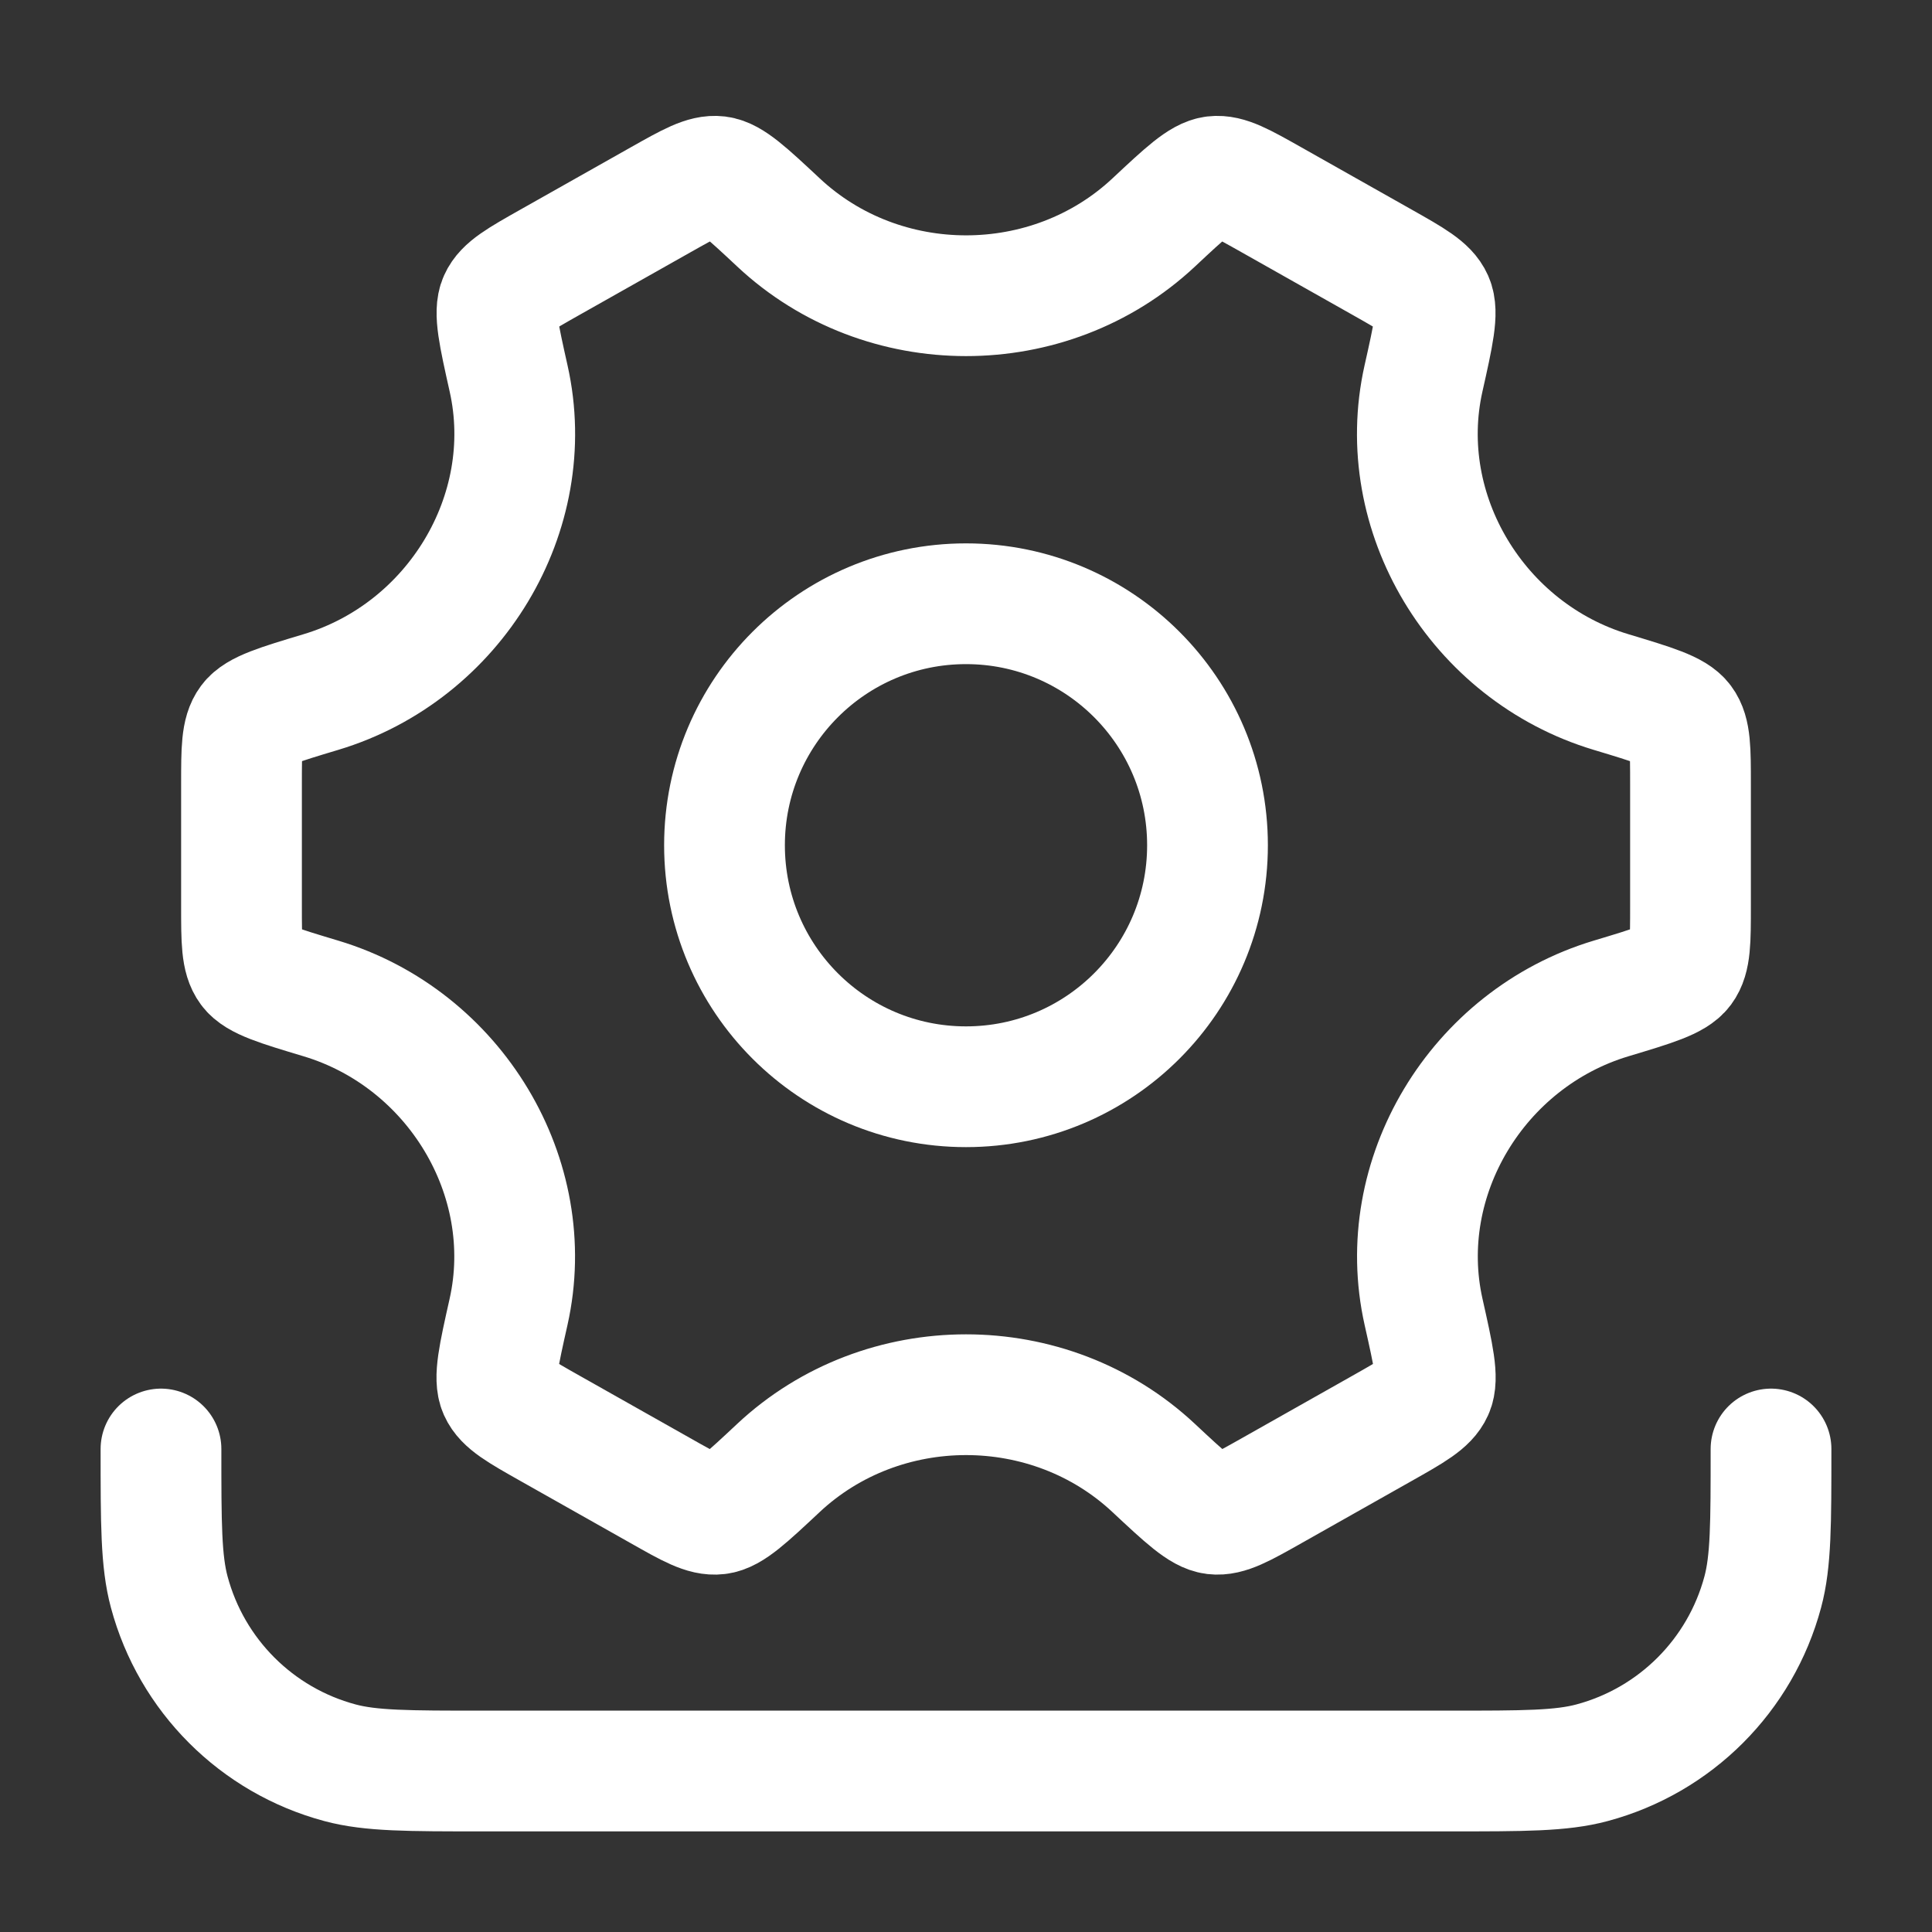
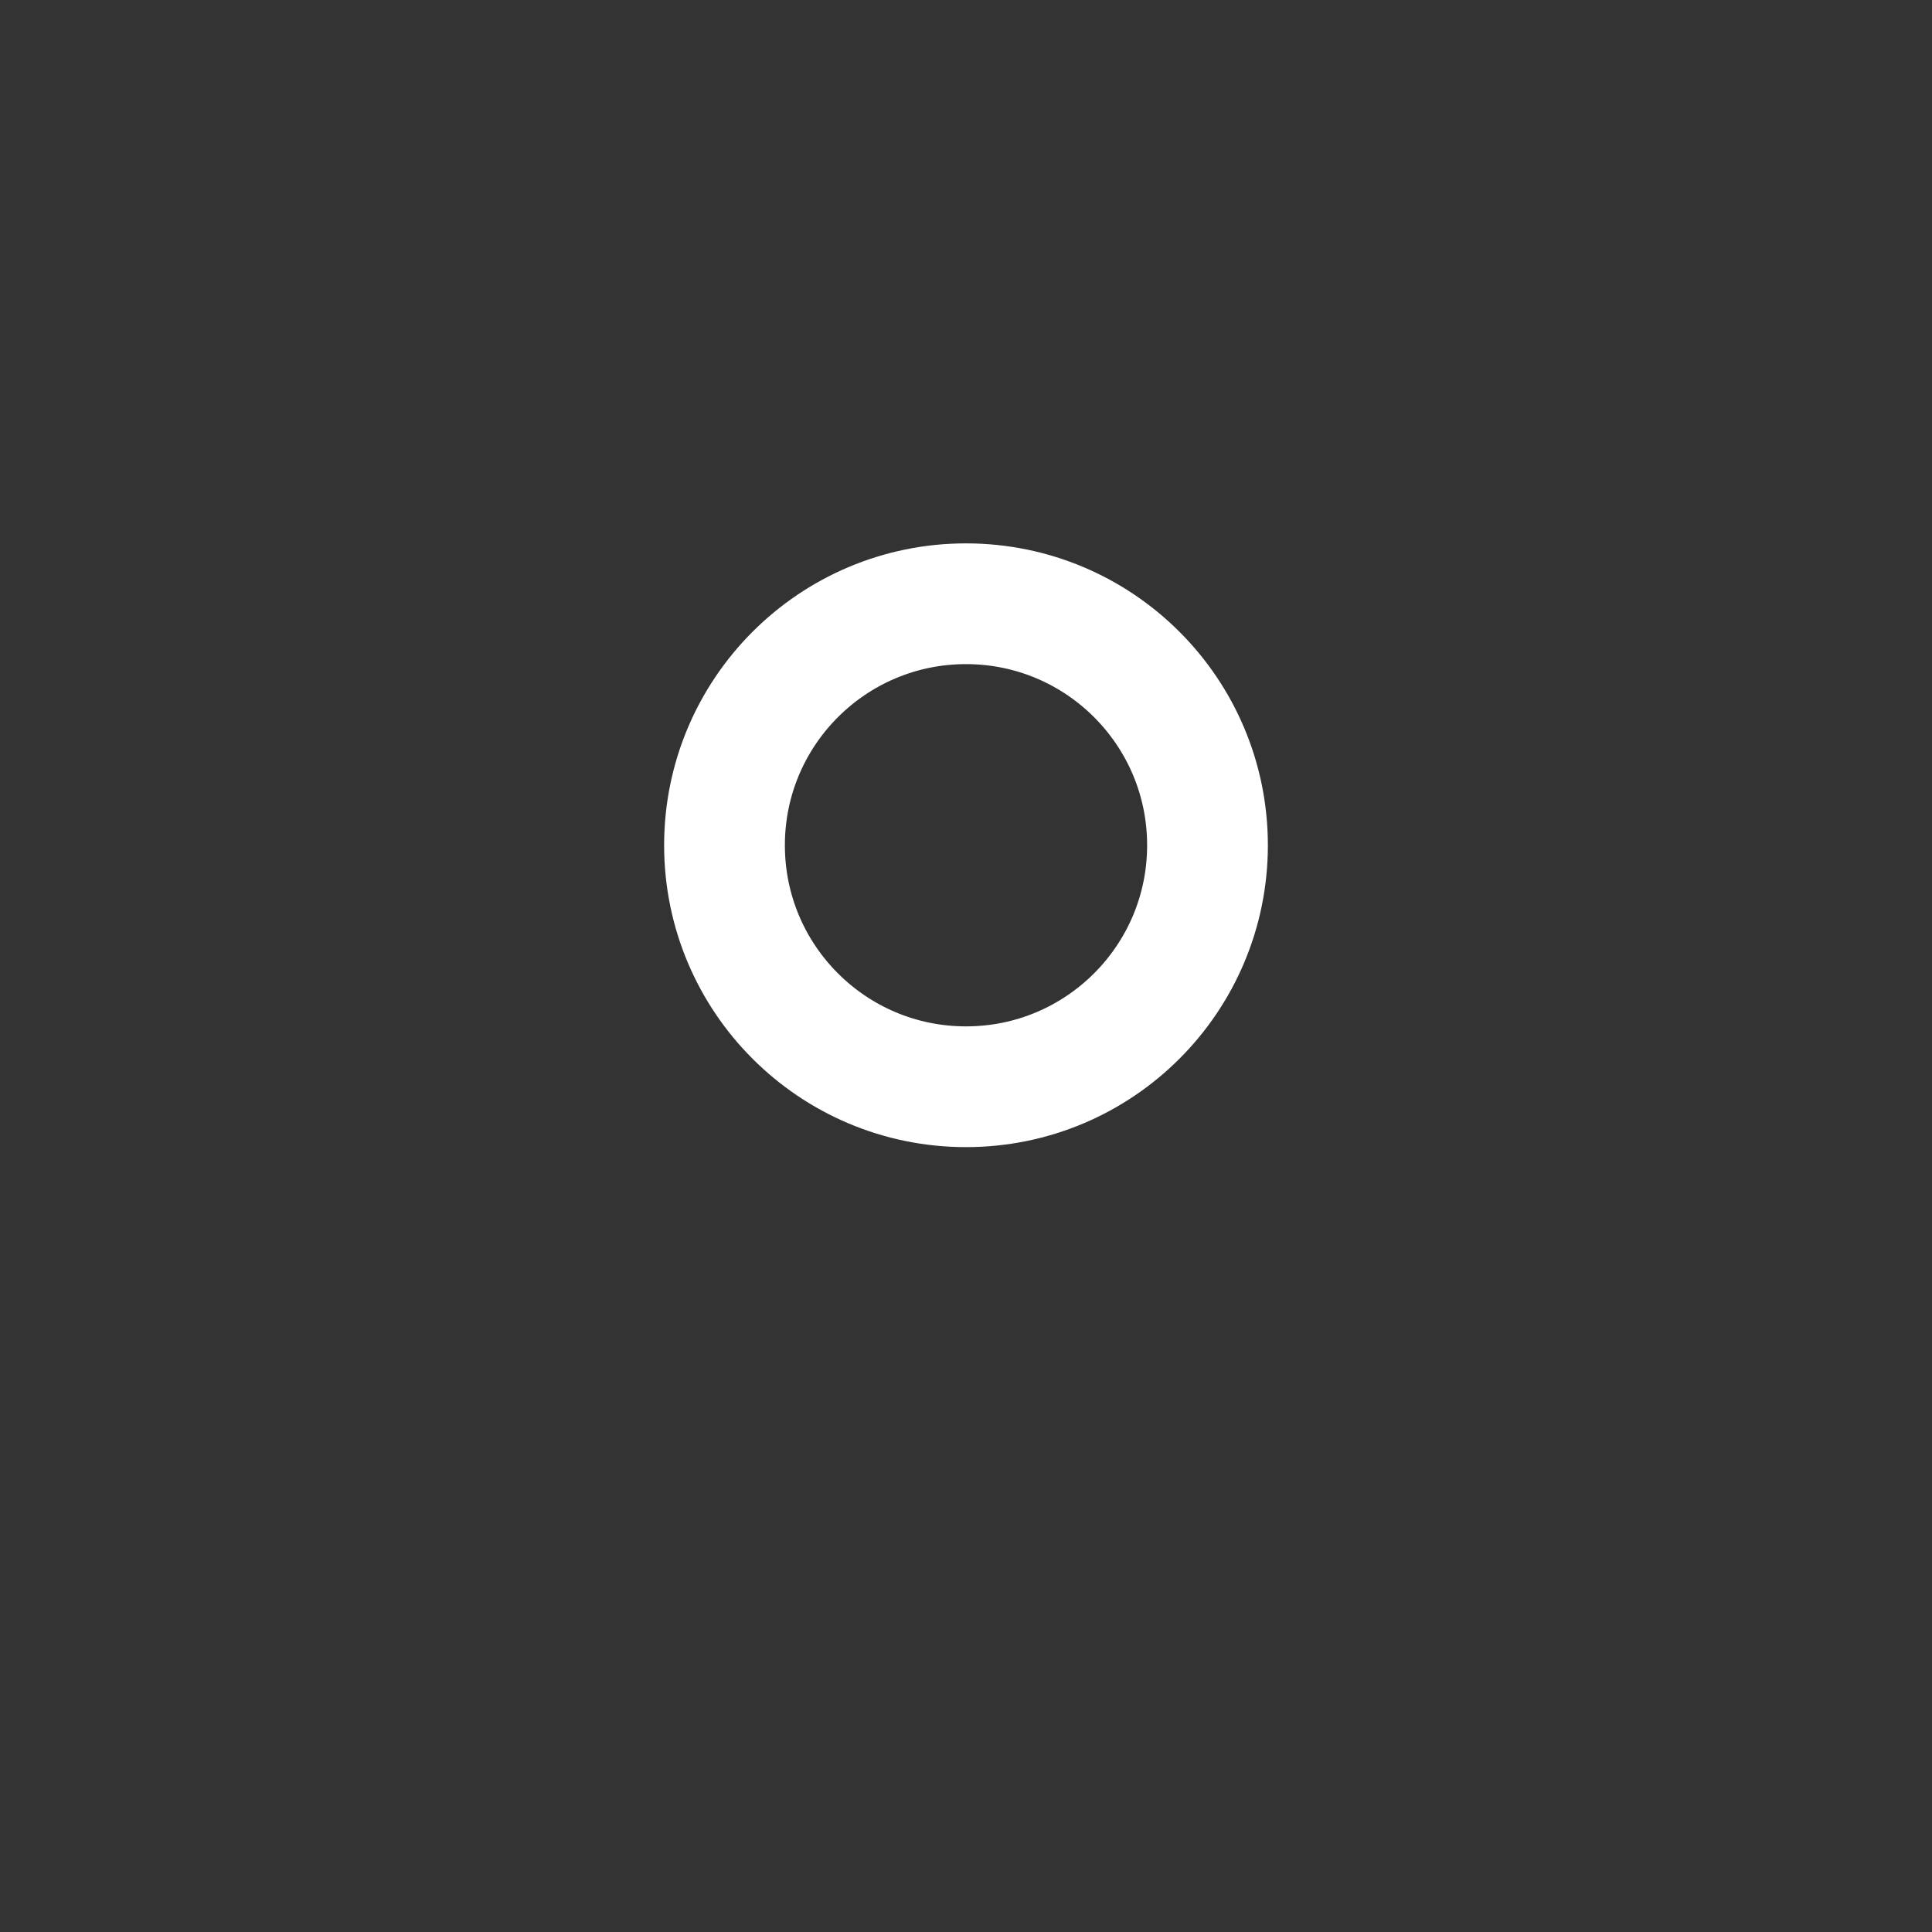
<svg xmlns="http://www.w3.org/2000/svg" width="40" height="40" viewBox="0 0 40 40" fill="none">
  <rect x="0" y="0" width="40" height="40" fill="#333333" stroke="none" />
  <path d="M25 17.5C25 20.262 22.762 22.5 20 22.5C17.238 22.5 15 20.262 15 17.5C15 14.739 17.238 12.5 20 12.5C22.762 12.5 25 14.739 25 17.5Z" stroke="white" stroke-width="2.5" />
-   <path d="M33.356 20.672C34.232 20.409 34.671 20.277 34.835 20.056C35 19.834 35 19.478 35 18.766V16.234C35 15.522 35 15.166 34.835 14.945C34.671 14.723 34.232 14.592 33.356 14.328C30.584 13.495 28.849 10.621 29.471 7.84C29.677 6.922 29.779 6.464 29.667 6.212C29.555 5.96 29.243 5.784 28.618 5.431L26.325 4.137C25.715 3.793 25.411 3.621 25.14 3.653C24.869 3.686 24.541 3.993 23.885 4.607C21.725 6.628 18.277 6.628 16.118 4.606C15.462 3.993 15.134 3.686 14.863 3.653C14.592 3.621 14.287 3.793 13.677 4.137L11.384 5.431C10.759 5.784 10.447 5.96 10.335 6.212C10.223 6.463 10.326 6.922 10.531 7.84C11.153 10.621 9.416 13.495 6.644 14.328C5.768 14.591 5.329 14.723 5.165 14.945C5 15.166 5 15.522 5 16.234V18.766C5 19.478 5 19.834 5.165 20.056C5.329 20.277 5.768 20.409 6.644 20.672C9.416 21.505 11.152 24.379 10.529 27.161C10.323 28.078 10.221 28.537 10.333 28.788C10.445 29.04 10.757 29.216 11.382 29.569L13.675 30.863C14.284 31.208 14.589 31.38 14.861 31.347C15.132 31.315 15.459 31.008 16.115 30.394C18.276 28.37 21.726 28.37 23.887 30.394C24.543 31.007 24.871 31.314 25.142 31.347C25.413 31.379 25.718 31.207 26.328 30.863L28.62 29.569C29.245 29.216 29.558 29.04 29.67 28.788C29.782 28.536 29.679 28.078 29.473 27.16C28.85 24.379 30.585 21.505 33.356 20.672Z" stroke="white" stroke-width="2.5" stroke-linecap="round" />
-   <path d="M36.667 30C36.667 31.55 36.667 32.325 36.496 32.961C36.034 34.686 34.686 36.034 32.961 36.496C32.325 36.667 31.55 36.667 30 36.667H10C8.45 36.667 7.675 36.667 7.039 36.496C5.314 36.034 3.966 34.686 3.504 32.961C3.333 32.325 3.333 31.55 3.333 30" stroke="white" stroke-width="2.5" stroke-linecap="round" />
</svg>